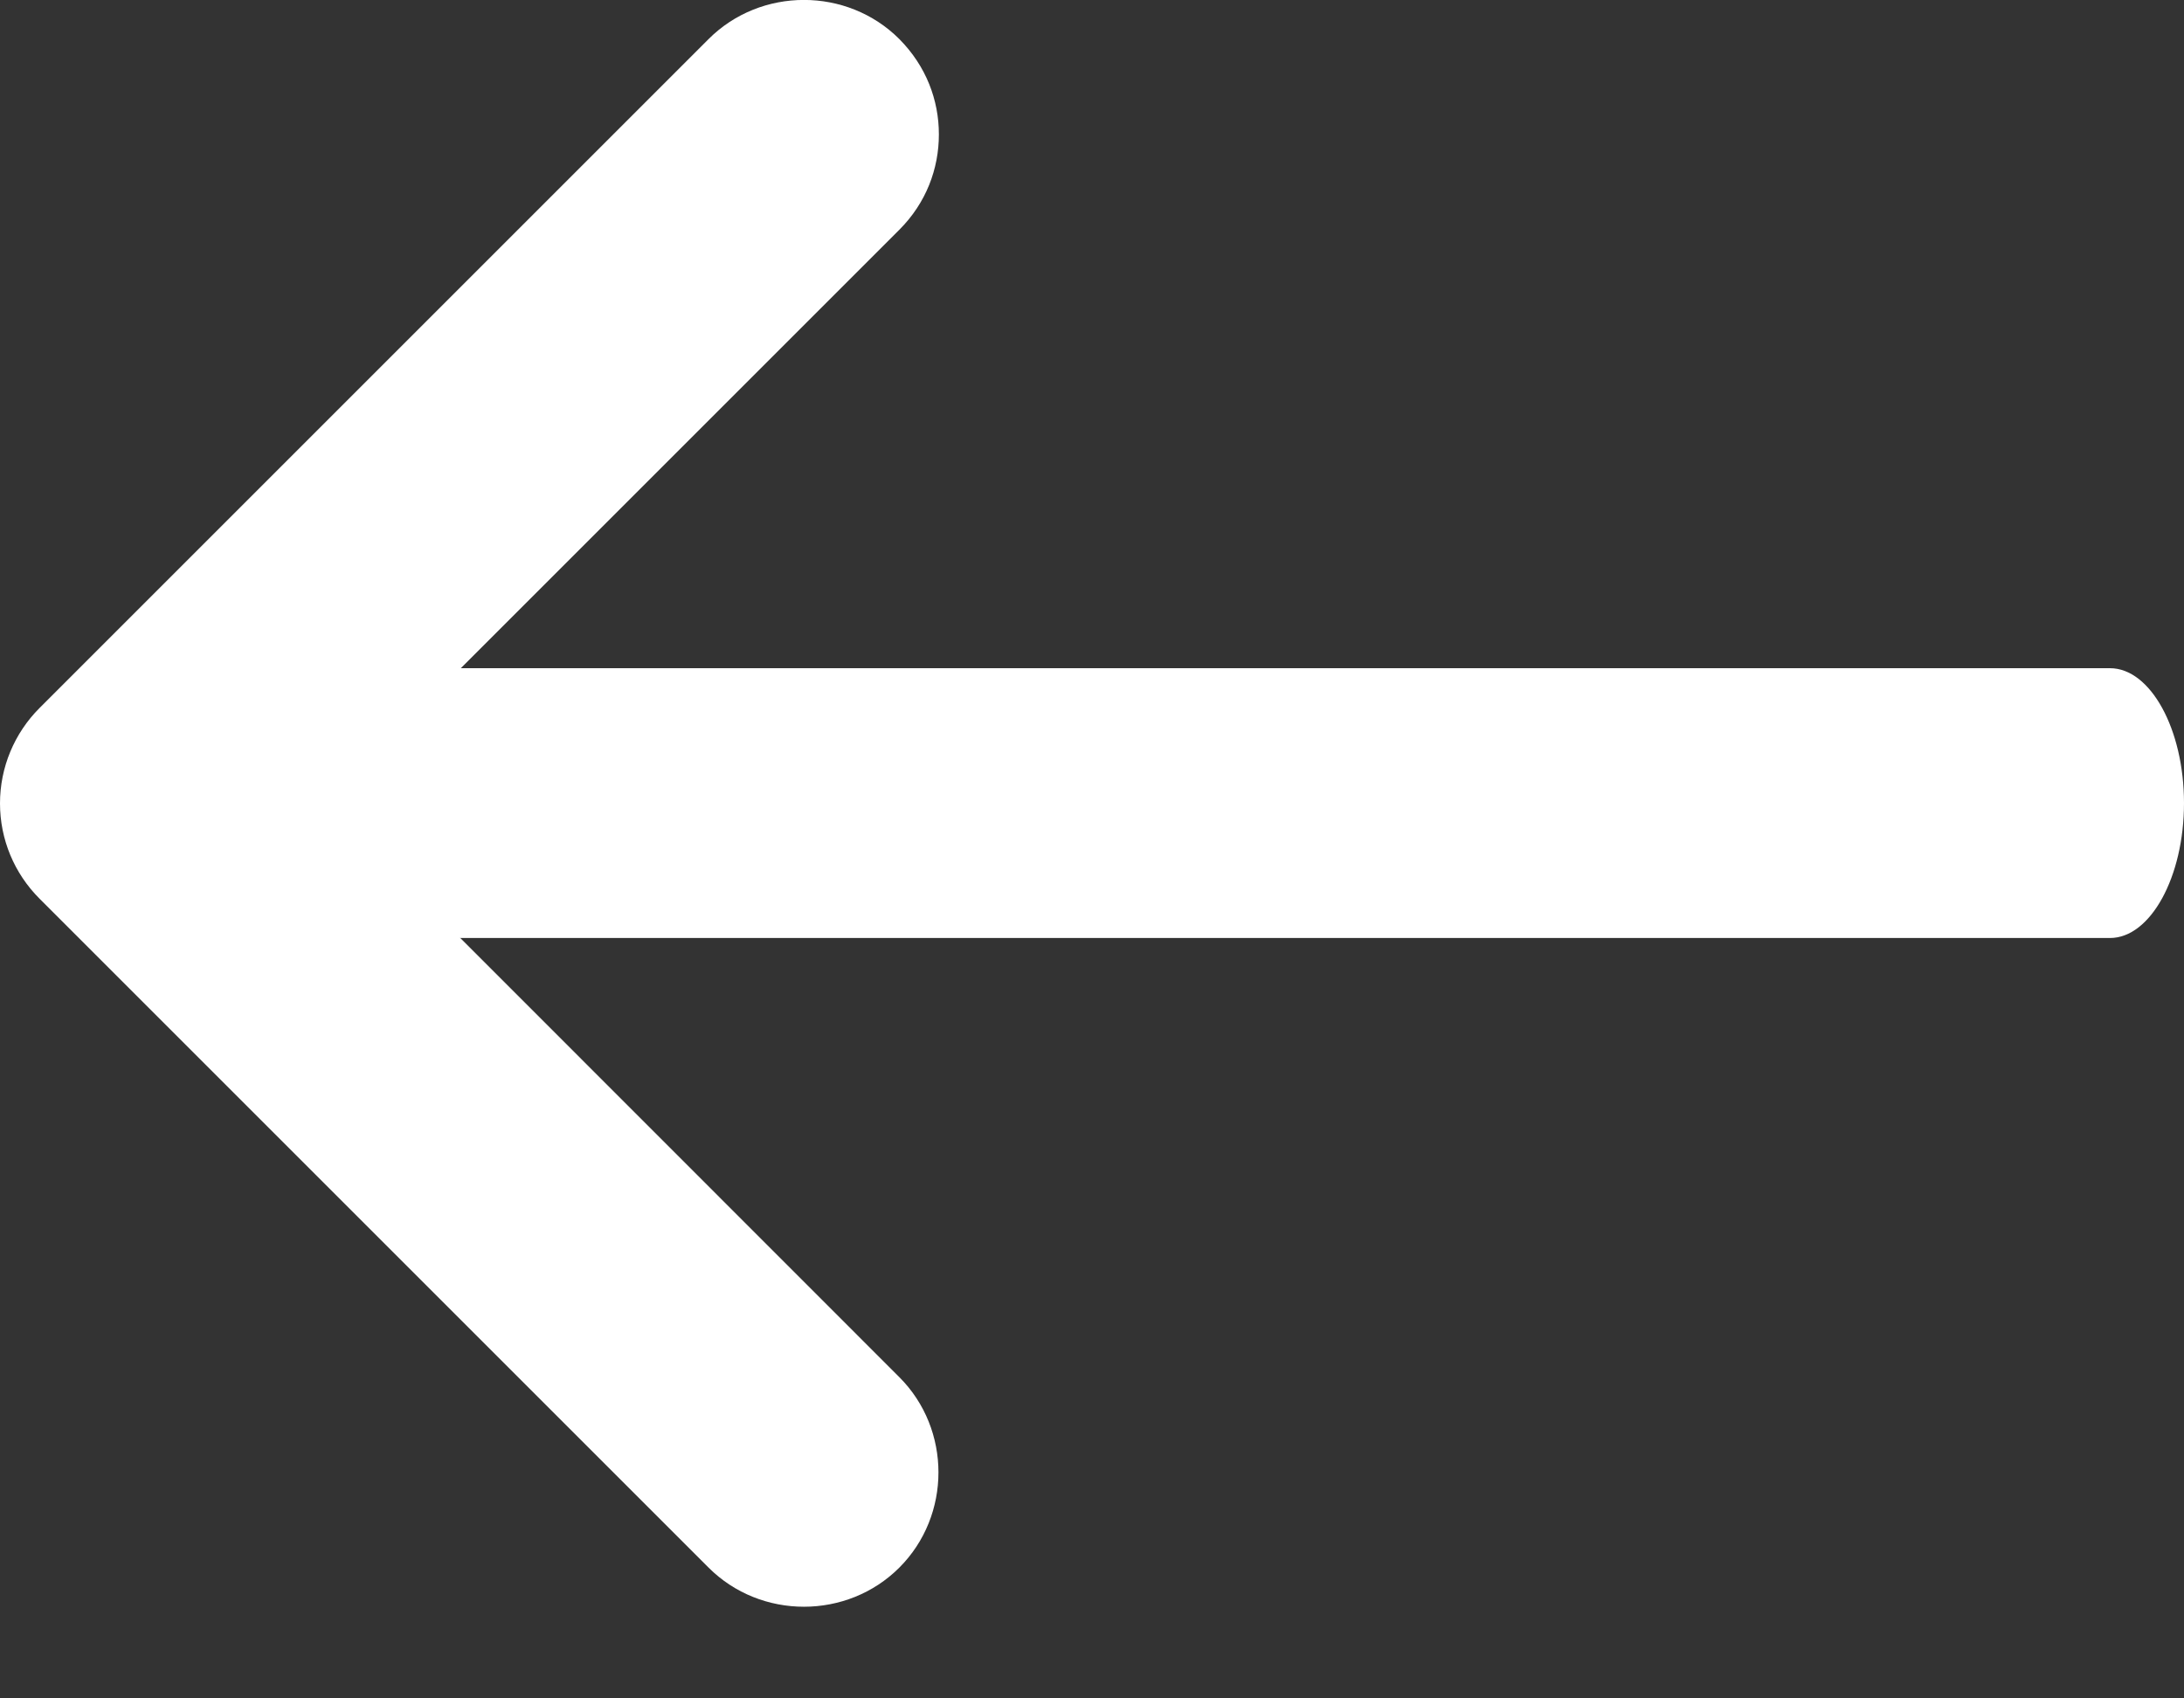
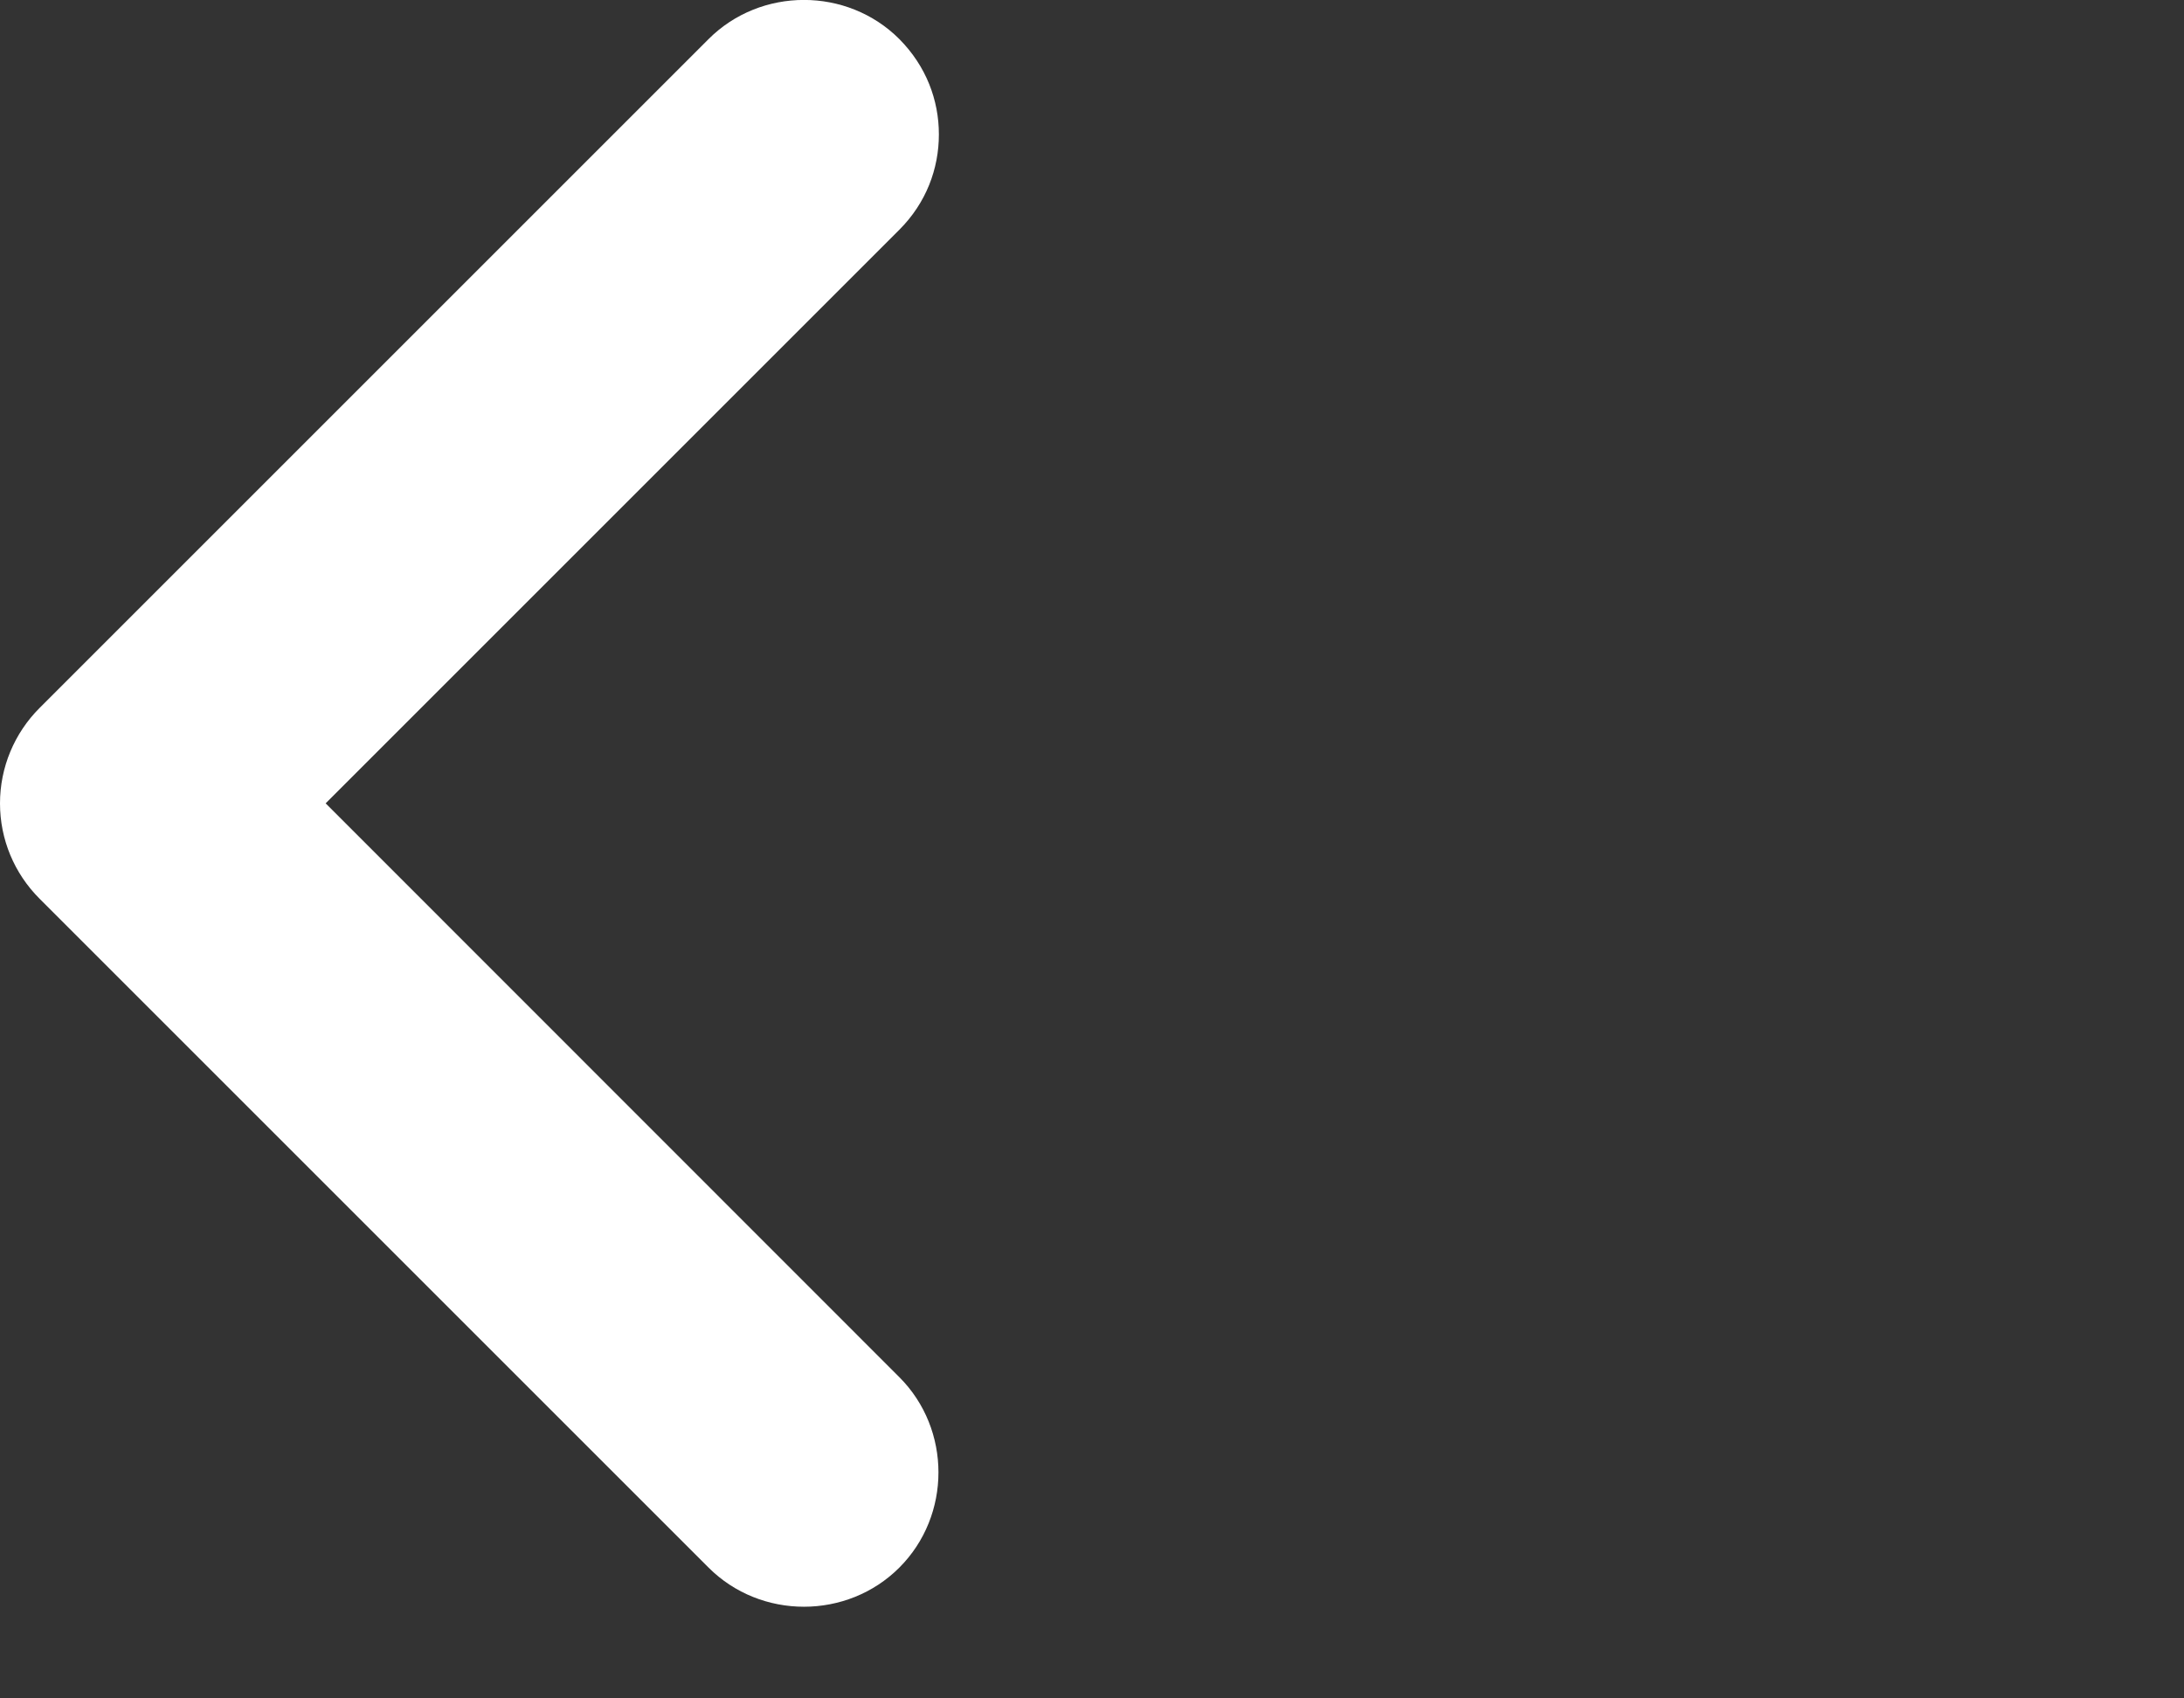
<svg xmlns="http://www.w3.org/2000/svg" width="9" height="7" viewBox="0 0 9 7" fill="none">
  <rect x="0" y="0" width="9" height="7" fill="#333333" stroke="none" />
  <path d="M3.869 0.554C3.869 0.695 3.817 0.836 3.706 0.947L1.342 3.311L3.706 5.676C3.921 5.891 3.921 6.246 3.706 6.461C3.491 6.676 3.135 6.676 2.92 6.461L0.163 3.704C0.059 3.6 4.15454e-07 3.46 4.34924e-07 3.311C4.54395e-07 3.163 0.059 3.022 0.163 2.918L2.92 0.161C3.135 -0.054 3.491 -0.054 3.706 0.161C3.817 0.273 3.869 0.413 3.869 0.554Z" fill="white" />
-   <path d="M9 3.31C9 3.614 8.862 3.866 8.695 3.866L1.364 3.866C1.197 3.866 1.059 3.614 1.059 3.31C1.059 3.006 1.197 2.754 1.364 2.754L8.695 2.754C8.862 2.754 9 3.006 9 3.31Z" fill="white" />
</svg>